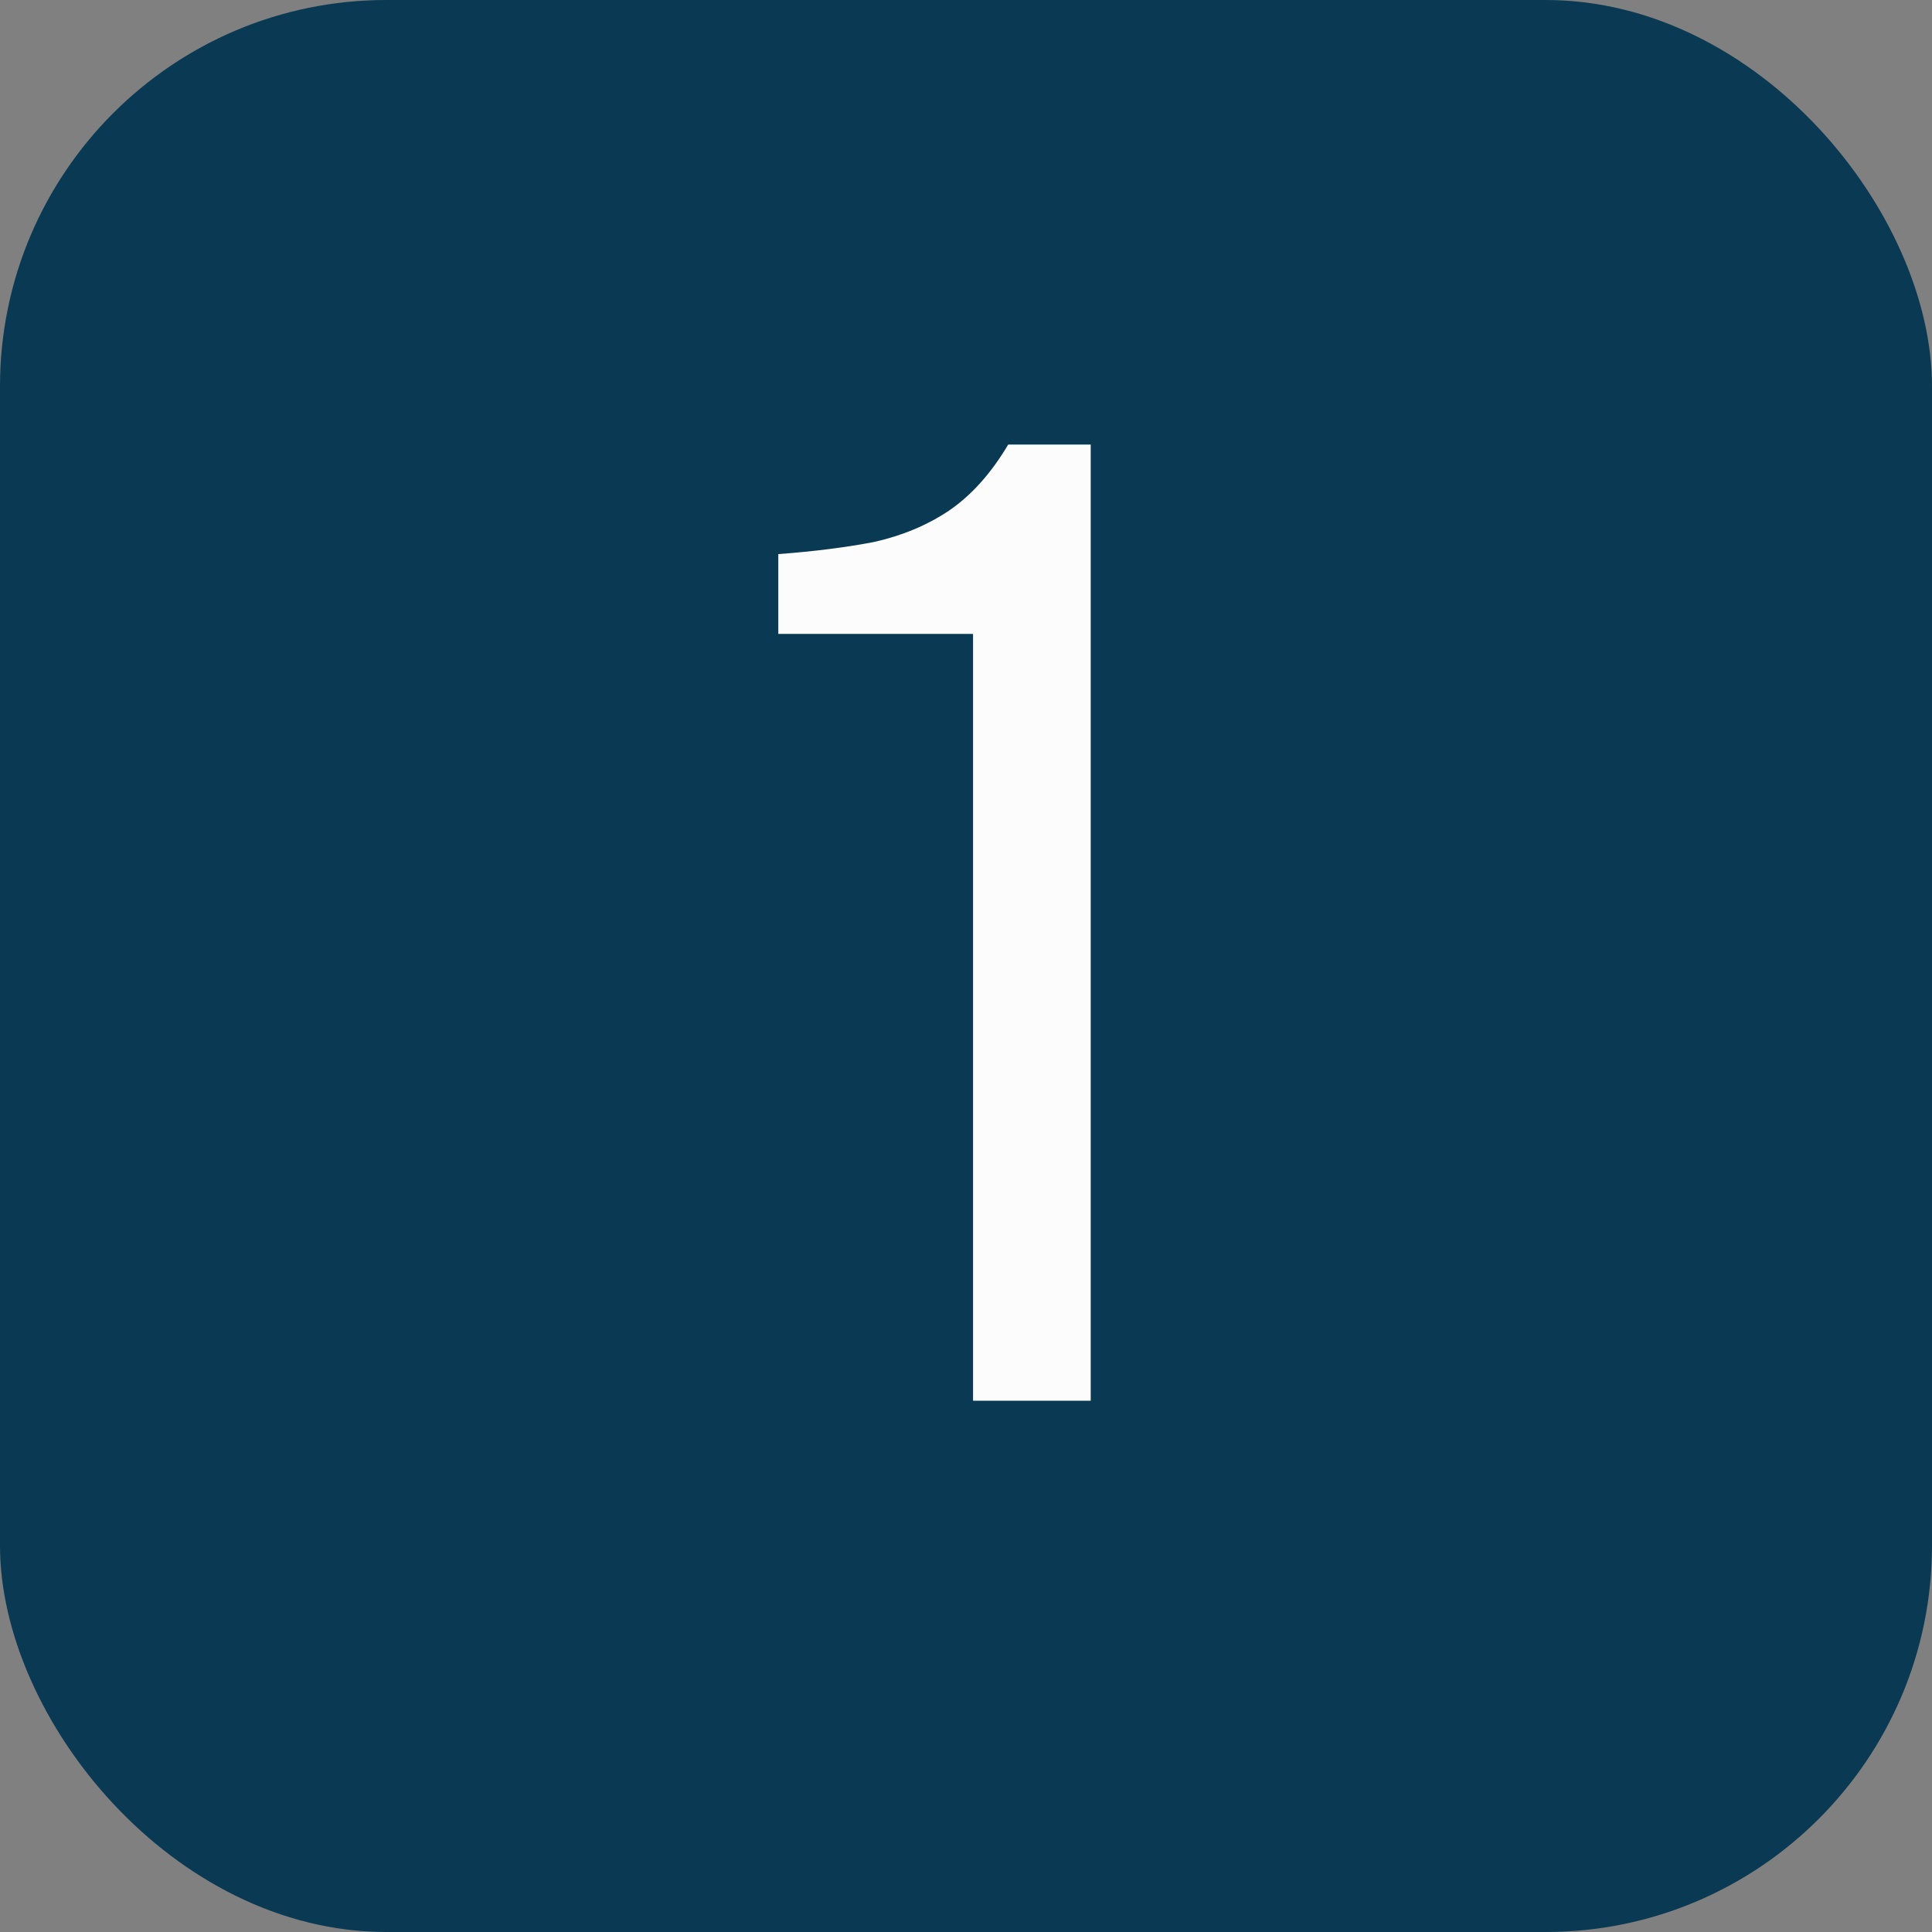
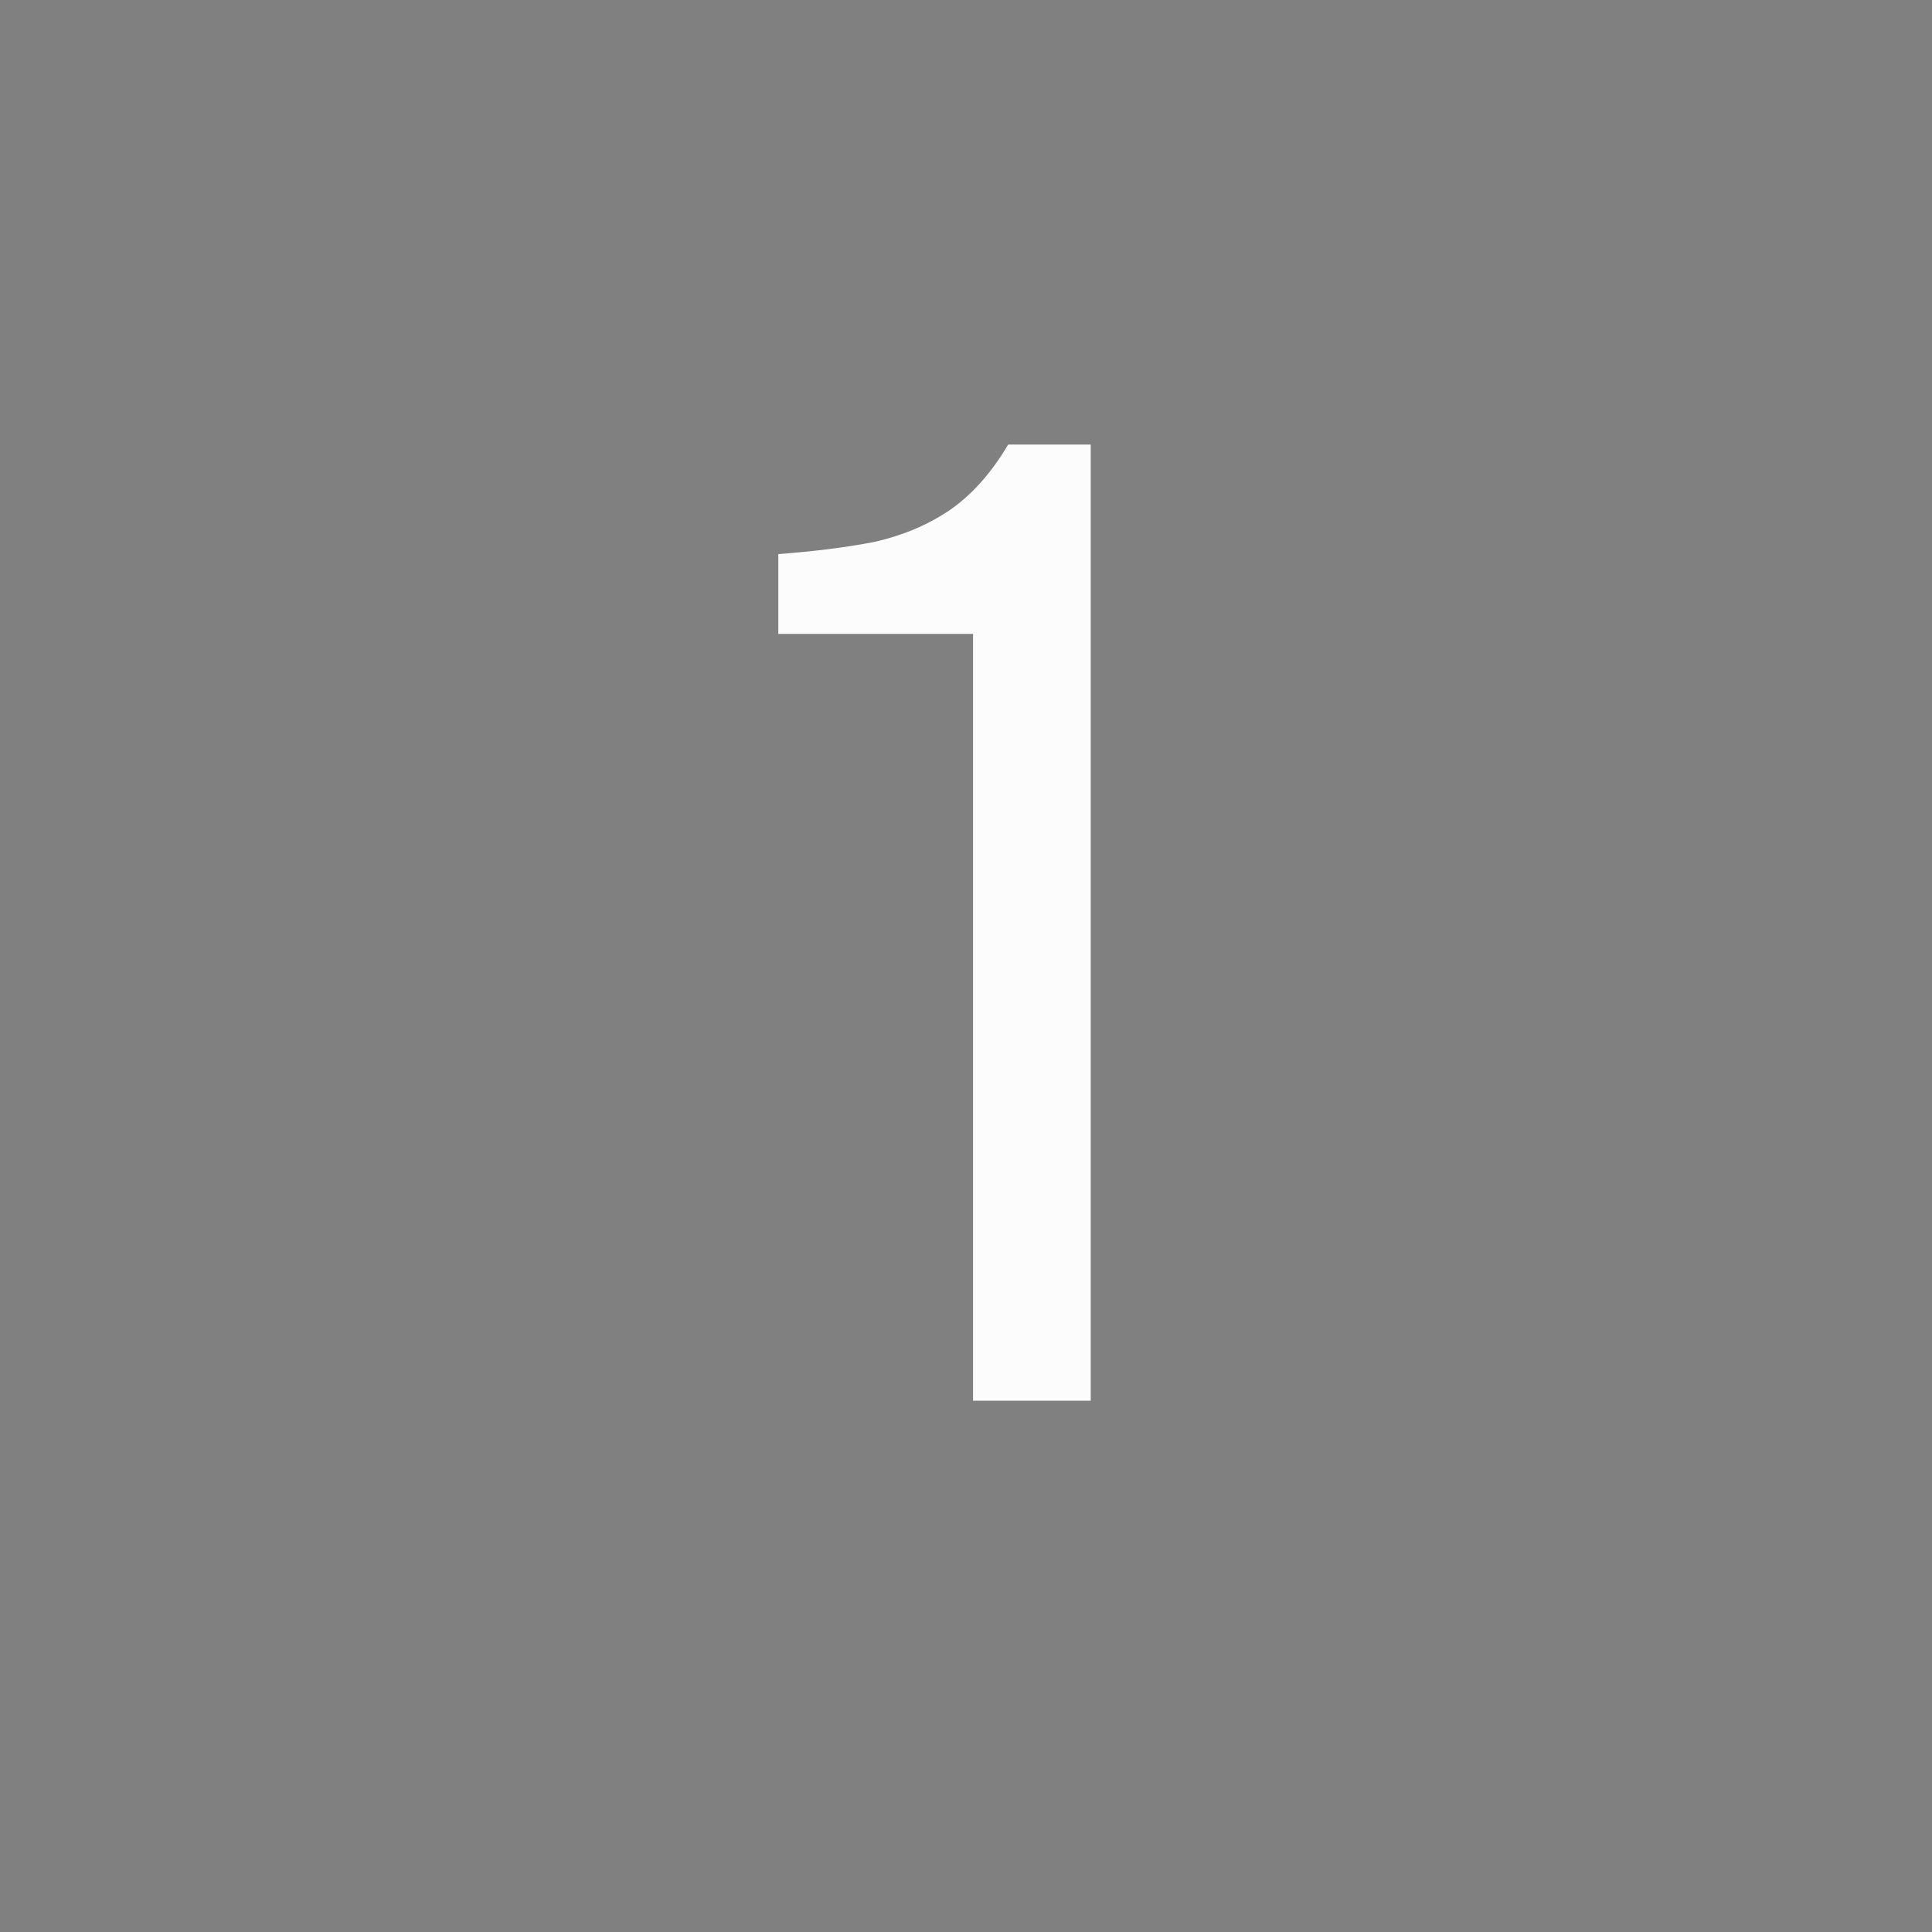
<svg xmlns="http://www.w3.org/2000/svg" width="40" height="40" viewBox="0 0 40 40" fill="none">
  <rect x="0" y="0" width="40" height="40" fill="#808080" stroke="none" />
-   <rect width="40" height="40" rx="8" fill="#0A3953" />
  <path d="M20.146 29V13.124H16.114V11.472C16.861 11.416 17.523 11.332 18.102 11.22C18.681 11.089 19.194 10.875 19.642 10.576C20.109 10.259 20.519 9.801 20.874 9.204H22.582V29H20.146Z" fill="#FCFCFC" />
</svg>